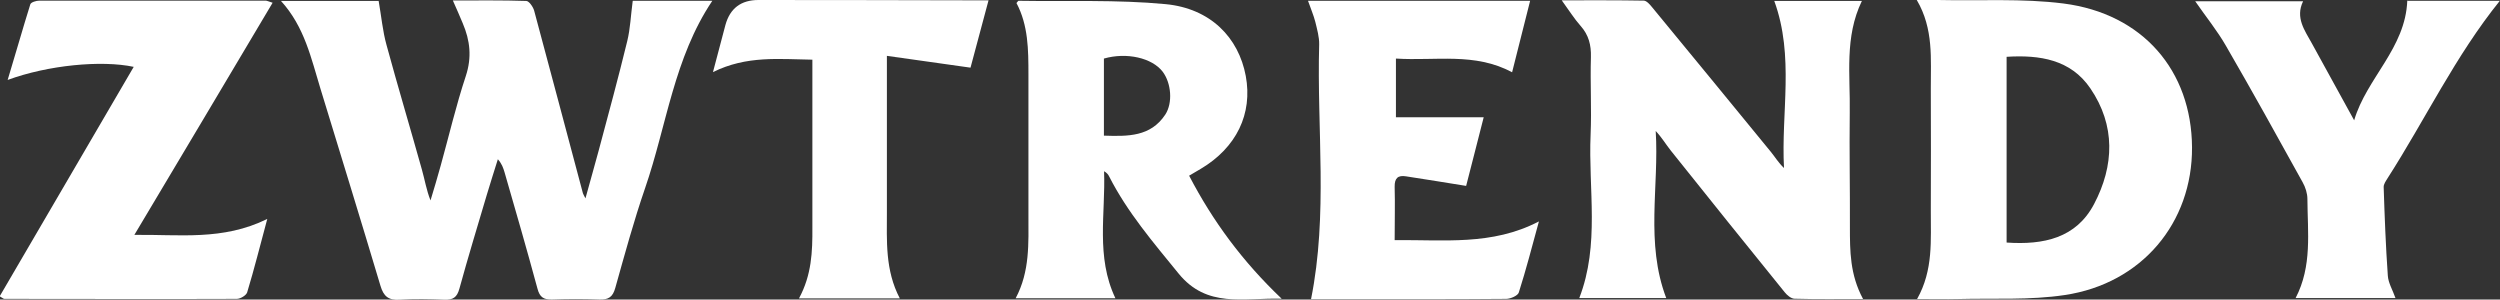
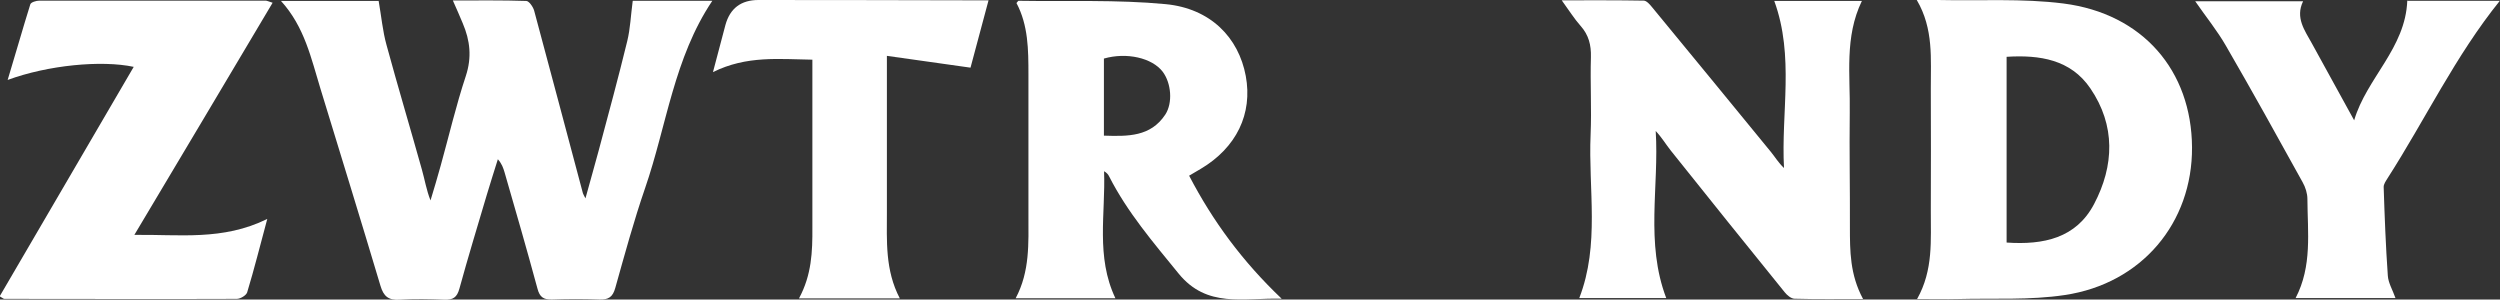
<svg xmlns="http://www.w3.org/2000/svg" id="Capa_1" data-name="Capa 1" version="1.1" viewBox="0 0 1566.7 187.7">
  <rect x="0" y="0" width="1566.7" height="187.7" fill="#333333" stroke="none" />
  <defs>
    <style> .cls-1 { fill: #fff; stroke-width: 0px; } </style>
  </defs>
  <path class="cls-1" d="M396.6.5h49.8c-24.1,35.9-28.6,78.2-42.1,117.3-7.1,20.6-12.8,41.6-18.7,62.6-1.6,5.8-4.3,7.5-10,7.3-9.8-.4-19.7-.4-29.5,0-5.5.2-7.9-1.5-9.3-6.9-6.6-24.4-13.6-48.6-20.6-72.8-.8-2.7-1.7-5.4-4.2-8.2-2.3,7.4-4.7,14.8-6.9,22.2-5.8,19.6-11.8,39.2-17.2,58.9-1.5,5.5-4,7.1-9.4,6.9-9.3-.4-18.6-.6-27.9,0-7.1.5-10.2-2-12.2-8.8-12.3-41.2-25-82.3-37.6-123.5-5.8-18.9-9.9-38.6-24.7-54.9h61.2c1.7,9.7,2.5,18.8,4.9,27.5,7.1,26.1,14.9,52.1,22.2,78.2,1.8,6.3,2.8,12.8,5.4,19.3,2.2-7.3,4.4-14.6,6.4-21.9,5.2-18.7,9.6-37.6,15.7-56,3.9-11.8,2.7-22.3-1.9-33.1-1.8-4.3-3.7-8.7-6.2-14.3,16.1,0,31.1-.2,46,.3,1.7,0,4.2,3.6,4.9,5.9,10.3,38.2,20.4,76.4,30.6,114.6.2.7.7,1.4,1.6,3.2,2.9-10.6,5.7-20.3,8.3-30,6.1-22.8,12.3-45.6,17.9-68.6,1.9-7.8,2.2-16,3.4-25Z" />
  <path class="cls-1" d="M1167.6,187.4c-15.4,0-29.2.2-43-.2-2.1,0-4.7-2.2-6.2-4.1-23.9-29.5-47.7-59.1-71.4-88.8-3.1-3.9-5.6-8.2-9.4-12.2,2.2,34.7-6.6,70,6.6,104.7h-54.5c13-33.5,5.6-68.3,7.1-102.4.7-16.2-.3-32.4.2-48.6.2-7.6-1.4-13.9-6.5-19.6-4-4.5-7.2-9.7-11.8-16,18.3,0,34.8-.1,51.4.2,1.8,0,3.9,2.5,5.3,4.2,24.8,30.1,49.6,60.3,74.3,90.5,2.7,3.3,4.8,6.9,8.3,10.2-1.9-34.7,6.6-69.9-6.1-104.7h54.9c-11,22.7-7.2,46.6-7.6,70-.3,23.9.2,47.8.1,71.7,0,14.9,0,29.8,8.2,45Z" />
  <path class="cls-1" d="M1201.3,0c5.4,0,9.3,0,13.2,0,26.2.6,52.8-1.1,78.7,2.2,49.7,6.4,80.2,42.1,80.5,90.1.3,47.2-31.4,85.4-79.8,92.6-21.9,3.3-44.4,1.9-66.7,2.5-8.1.2-16.3,0-25.8,0,10.3-18.3,8.5-37,8.6-55.5.1-25.5.1-51,0-76.4-.1-18.5,1.9-37.3-8.8-55.5ZM1257.5,152c23.2,1.6,43.6-2.8,54.8-24.1,12.7-24.1,13.5-49.3-2.3-72.5-12.3-18.1-31.7-21.1-52.5-19.8v116.5Z" />
  <path class="cls-1" d="M636.5,186.9c9-16.9,8-34.5,8-51.9,0-29.5,0-59,0-88.4,0-15.4-.1-30.8-7.5-44.7.7-.7,1-1.4,1.3-1.4,30.7.5,61.7-.8,92.2,2.1,28.1,2.7,45.7,20.9,50.2,45,4.4,23.7-5.8,44.9-28.2,58.2-2.2,1.3-4.5,2.7-7.3,4.3,14.9,28.6,33.5,53.8,58,77.1-23.9-.7-46.8,6.2-64.7-15.9-15.8-19.4-32-38.3-43.4-60.7-.6-1.3-1.6-2.4-3.2-3.3,1,26.5-5.3,53.5,7.1,79.6h-62.7ZM691.8,85c15.1.5,29.2.7,38.4-13.1,4.9-7.4,3.8-19.9-1.6-27-6.6-8.6-22.5-12.3-36.8-8.2v48.3Z" />
-   <path class="cls-1" d="M964.4,138.8c-4.4,16.1-8.1,30.4-12.6,44.5-.6,2-5.2,4-7.9,4-33.7.3-67.5.2-101.2.2-7.4,0-14.8,0-21.1,0,10.7-53.2,3.6-106.6,5.1-159.6.1-4.7-1.3-9.5-2.4-14.1-1.1-4.3-2.9-8.4-4.6-13.3h139.2c-3.8,14.9-7.4,29.4-11.3,44.8-23.4-12.6-48-7-72.8-8.6v36.8h55c-4,15.5-7.6,30-11,43-13-2.1-25.3-4.1-37.7-6-5-.8-7.2,1.1-7.1,6.6.3,10.8,0,21.7,0,33.4,30.7-.4,60.9,3.6,90.3-11.7Z" />
  <path class="cls-1" d="M1508.9.5h57.7c-27.9,34.6-46.7,74.3-70.3,111.1-1.1,1.8-2.6,3.8-2.5,5.7.6,18.5,1.3,37.1,2.6,55.5.3,4.5,3,8.9,4.8,14h-62.6c10.5-20.1,7.5-41.3,7.4-62.1,0-3.5-1.2-7.3-3-10.5-15.8-28.6-31.6-57.1-48-85.4-5.5-9.6-12.6-18.3-19.3-28h67.6c-5,10.3,1,18.2,5.5,26.4,8.7,15.7,17.3,31.5,26.5,48.2,7.8-26.5,32.2-45.1,33.3-75.1Z" />
  <path class="cls-1" d="M500.7,187c8-14.7,8.5-29.5,8.4-44.4,0-31.9,0-63.8,0-95.6v-9.6c-20.8-.3-41.2-2.7-62.3,7.8,2.9-10.9,5.3-20.2,7.8-29.5Q458.9,0,475.3,0c44.6,0,89.3.1,133.9.2,3.1,0,6.3,0,10.3,0-4.1,15.4-8,29.9-11.3,42.2-17.6-2.5-34.1-4.8-52.4-7.4v10.7c0,29,0,57.9,0,86.9,0,18.3-1.2,36.7,8.1,54.4h-63.3Z" />
  <path class="cls-1" d="M170.8,1.8c-29,48.8-57.4,96.5-86.6,145.4,27.9-.4,55.4,3.8,83.3-10-4.5,16.7-8.2,31.5-12.6,46-.6,1.9-4.2,4.1-6.5,4.1-48.6.2-97.1,0-145.7,0-.5,0-1.1-.6-2.9-1.6,28-47.9,56-95.8,84-143.8-20.2-4.3-53.7-1.1-79,8.2C9.9,33.4,14.2,18,19,2.7c.4-1.3,3.7-2.3,5.7-2.3,47.2,0,94.5,0,141.7,0,.9,0,1.8.5,4.4,1.3Z" />
</svg>